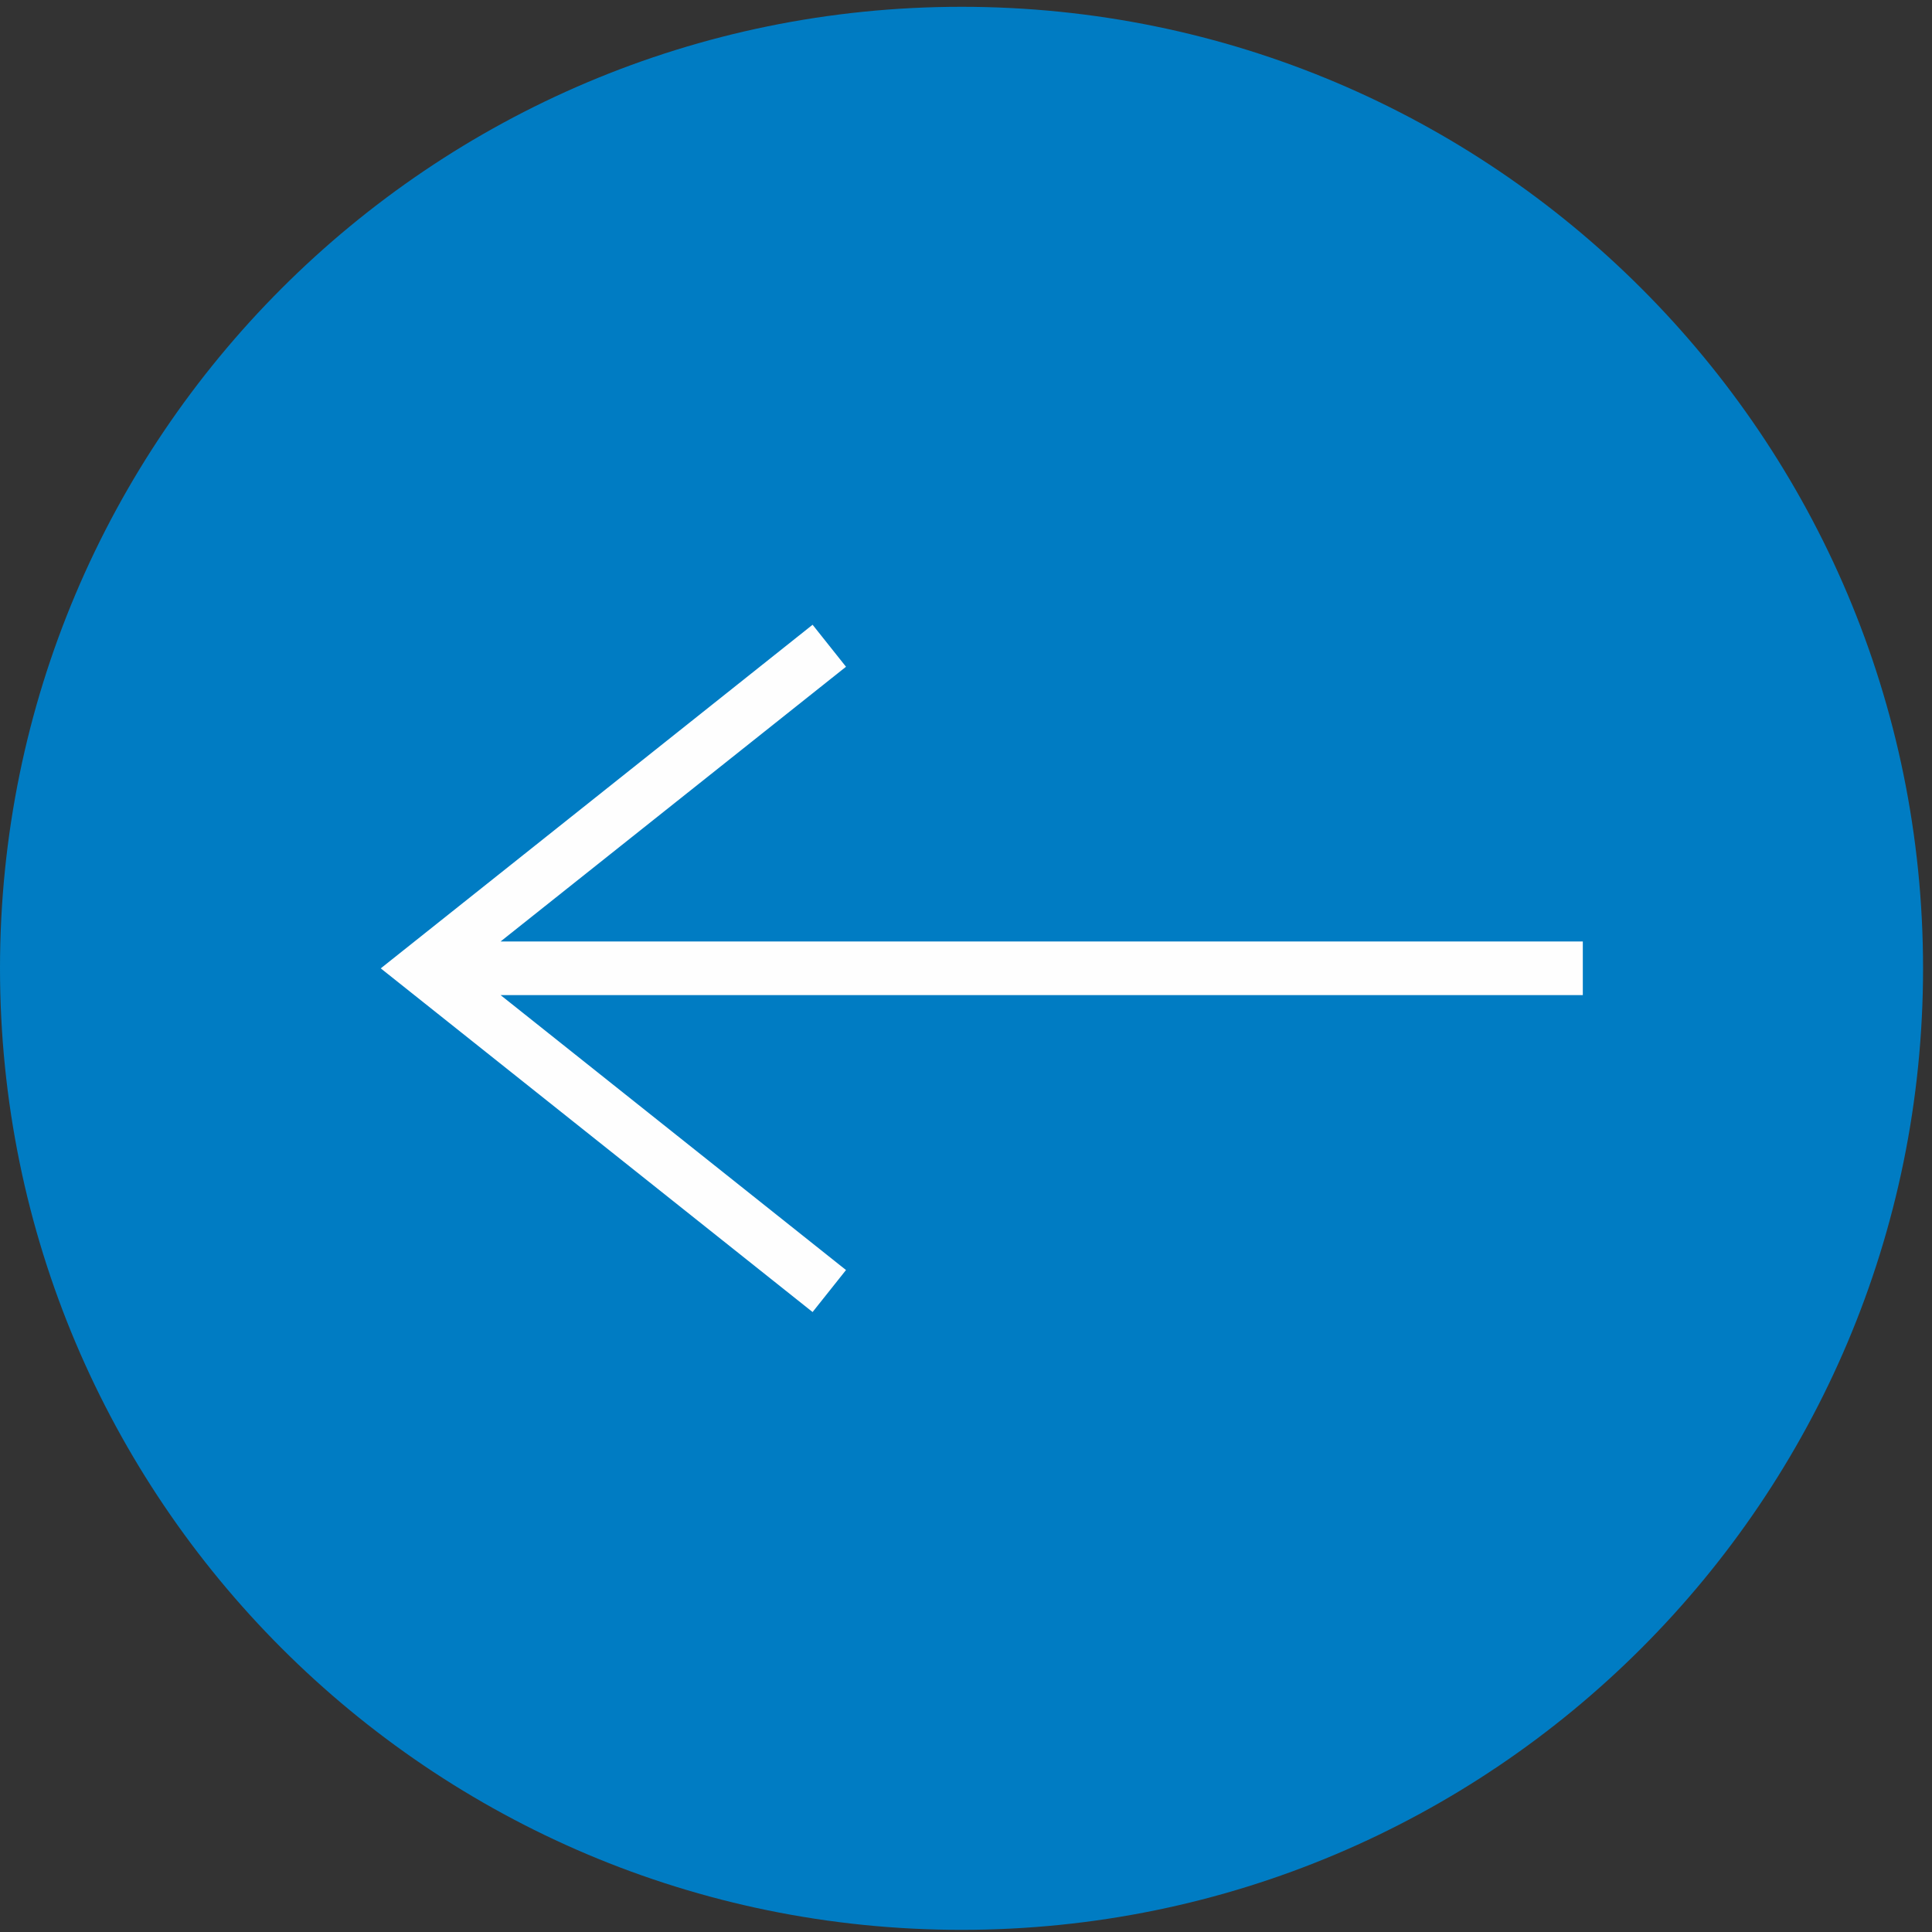
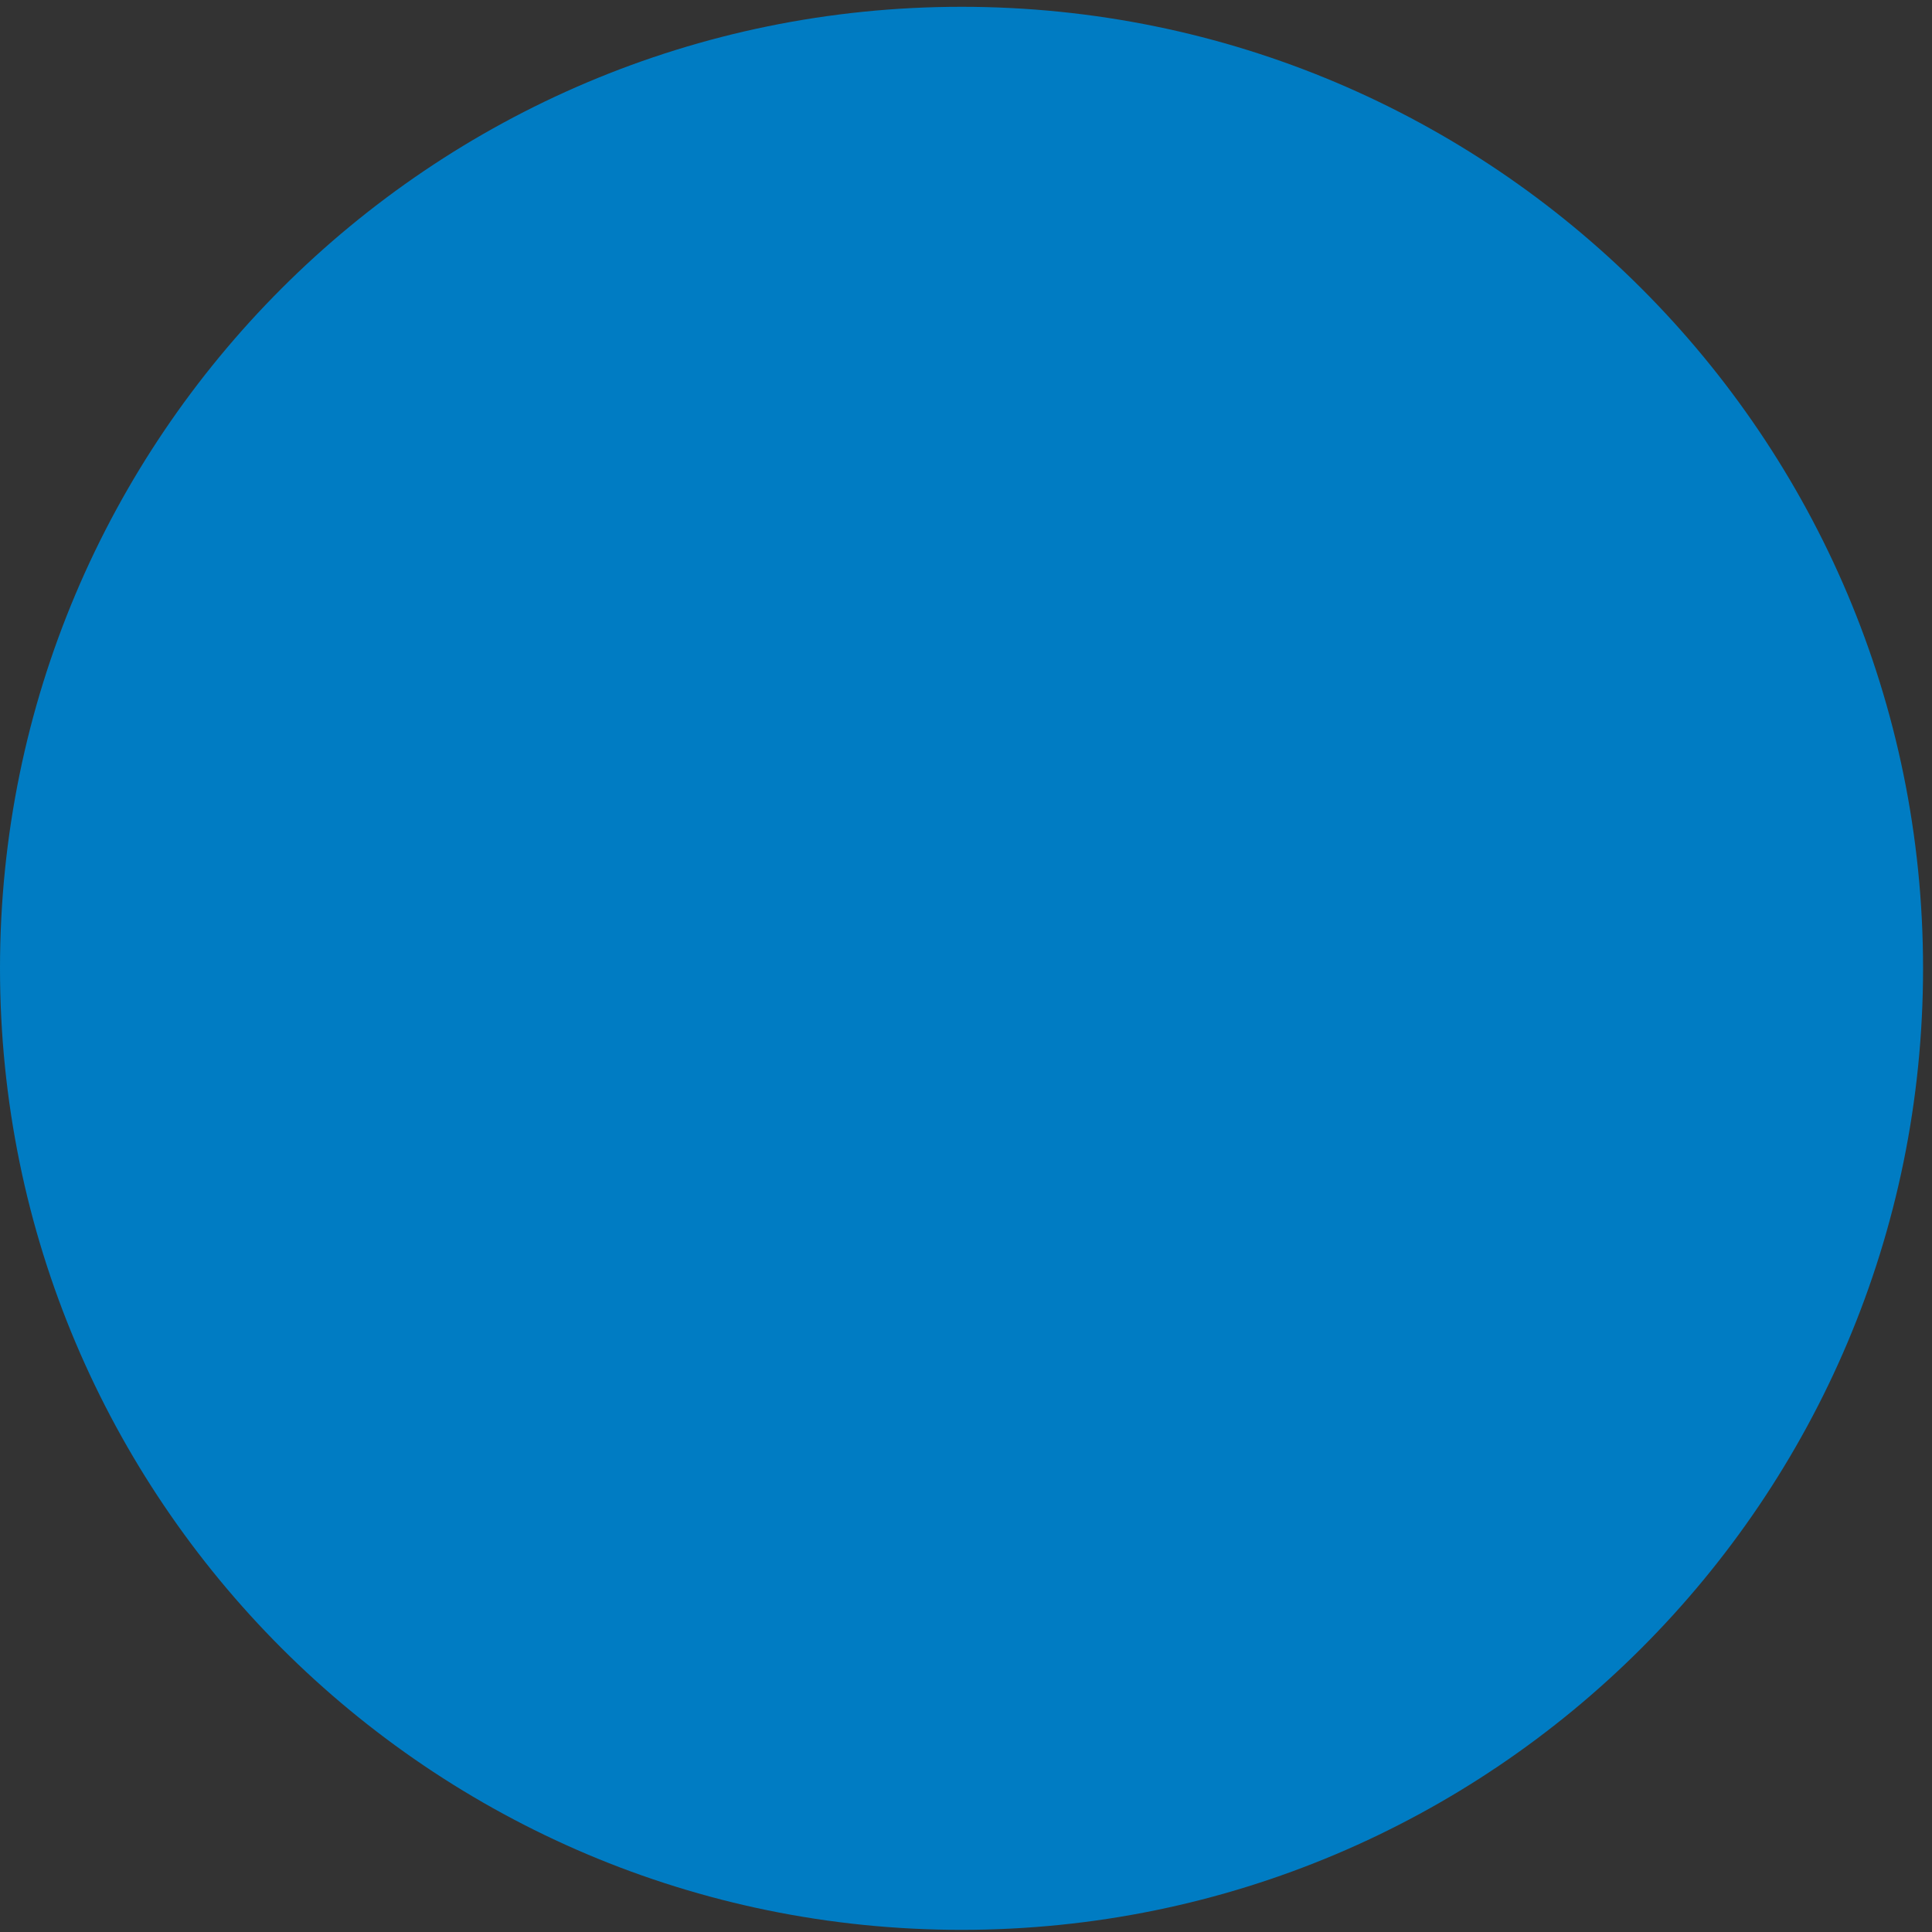
<svg xmlns="http://www.w3.org/2000/svg" width="27px" height="27px" viewBox="0 0 27 27" version="1.1">
  <rect x="0" y="0" width="27" height="27" fill="#333333" stroke="none" />
  <title>arrow-icon-left</title>
  <desc>Created with Sketch.</desc>
  <defs />
  <g id="375px–General-Page-Types" stroke="none" stroke-width="1" fill="none" fill-rule="evenodd">
    <g id="Mobile-Homepage" transform="translate(-25, -3214)">
      <g id="featured-products" transform="translate(25, 3079)">
        <g id="arrow-icon-left" transform="translate(0, 134)">
          <g transform="translate(0, 0.095)">
            <path d="M26.875,14.438 C26.875,21.858 20.859,27.875 13.437,27.875 C6.016,27.875 0,21.858 0,14.438 C0,7.016 6.016,1 13.437,1 C20.859,1 26.875,7.016 26.875,14.438" id="Fill-1" fill="#007CC3" />
-             <polygon id="Fill-4" fill="#FEFEFE" points="22.12 14.062 6.996 14.062 11.823 10.223 11.356 9.636 5.321 14.438 11.356 19.241 11.823 18.654 6.996 14.812 22.12 14.812" />
          </g>
        </g>
      </g>
    </g>
  </g>
</svg>